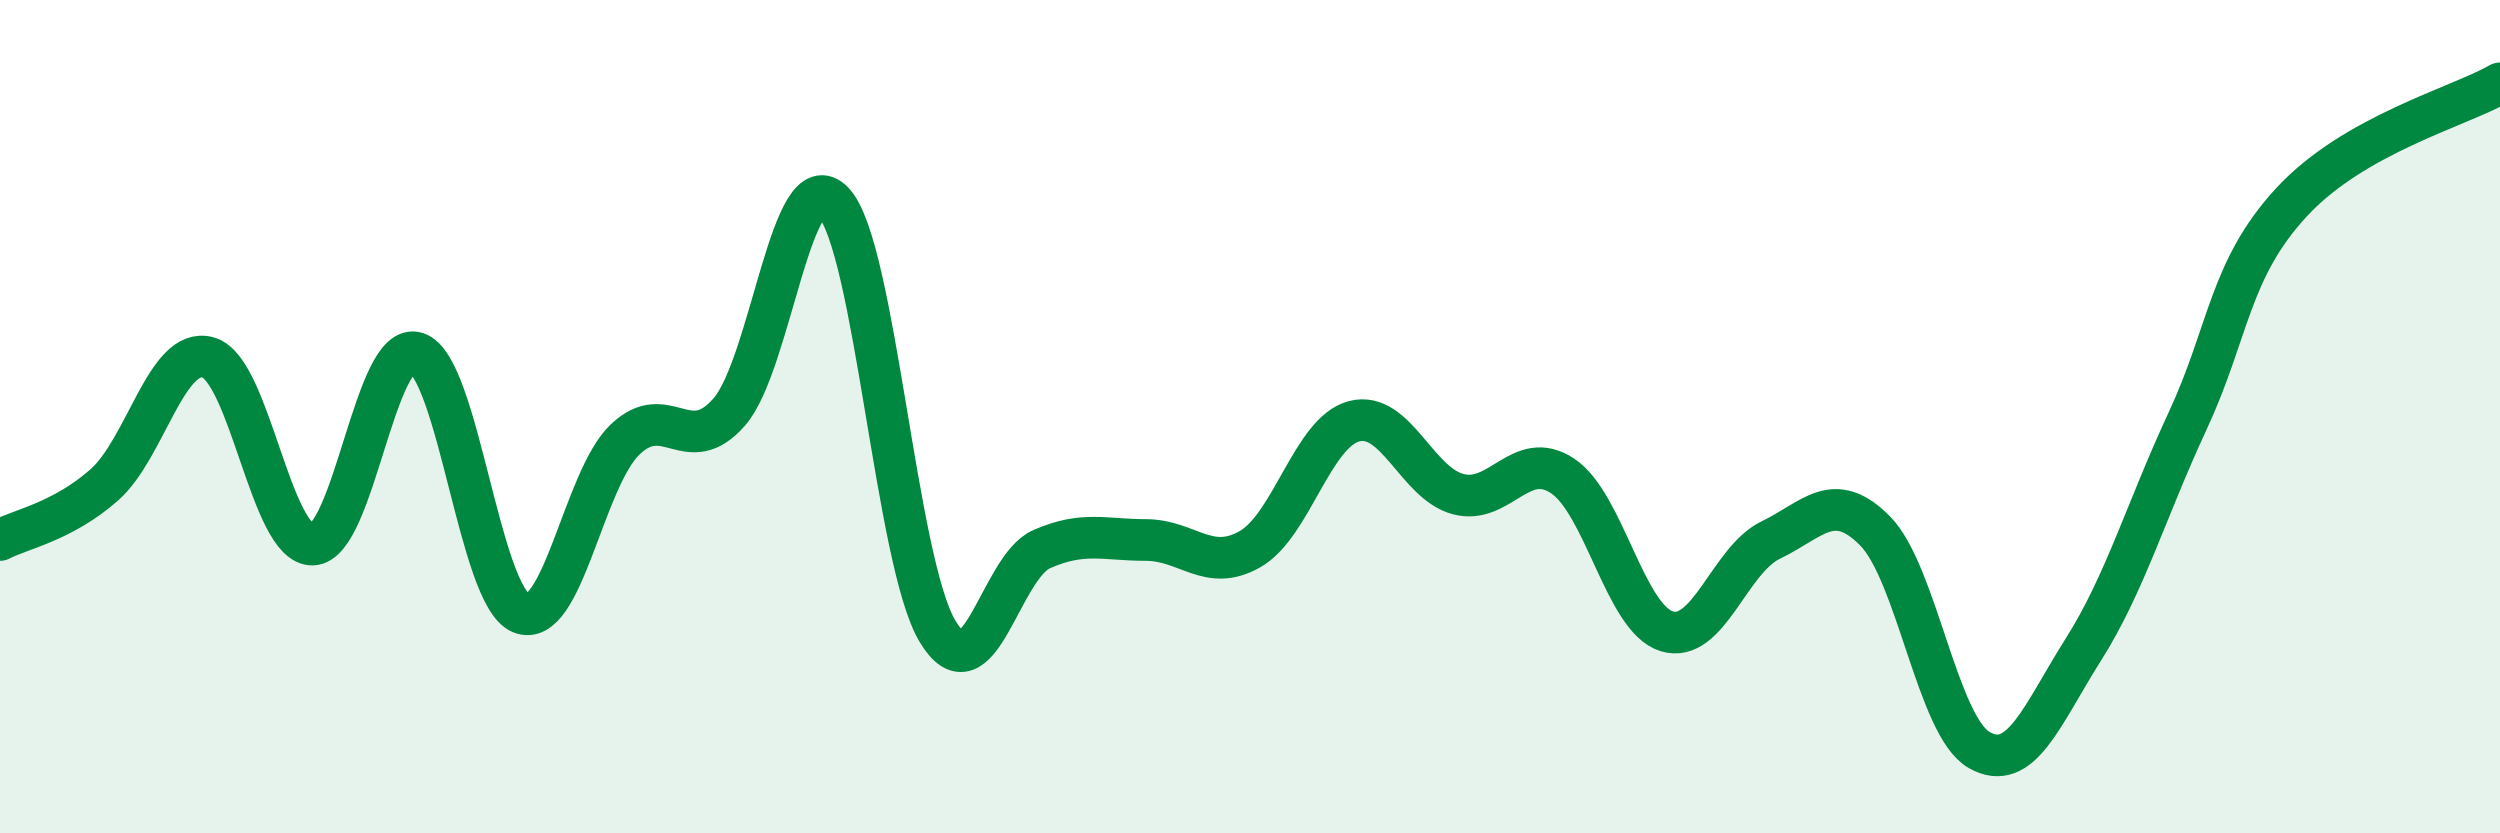
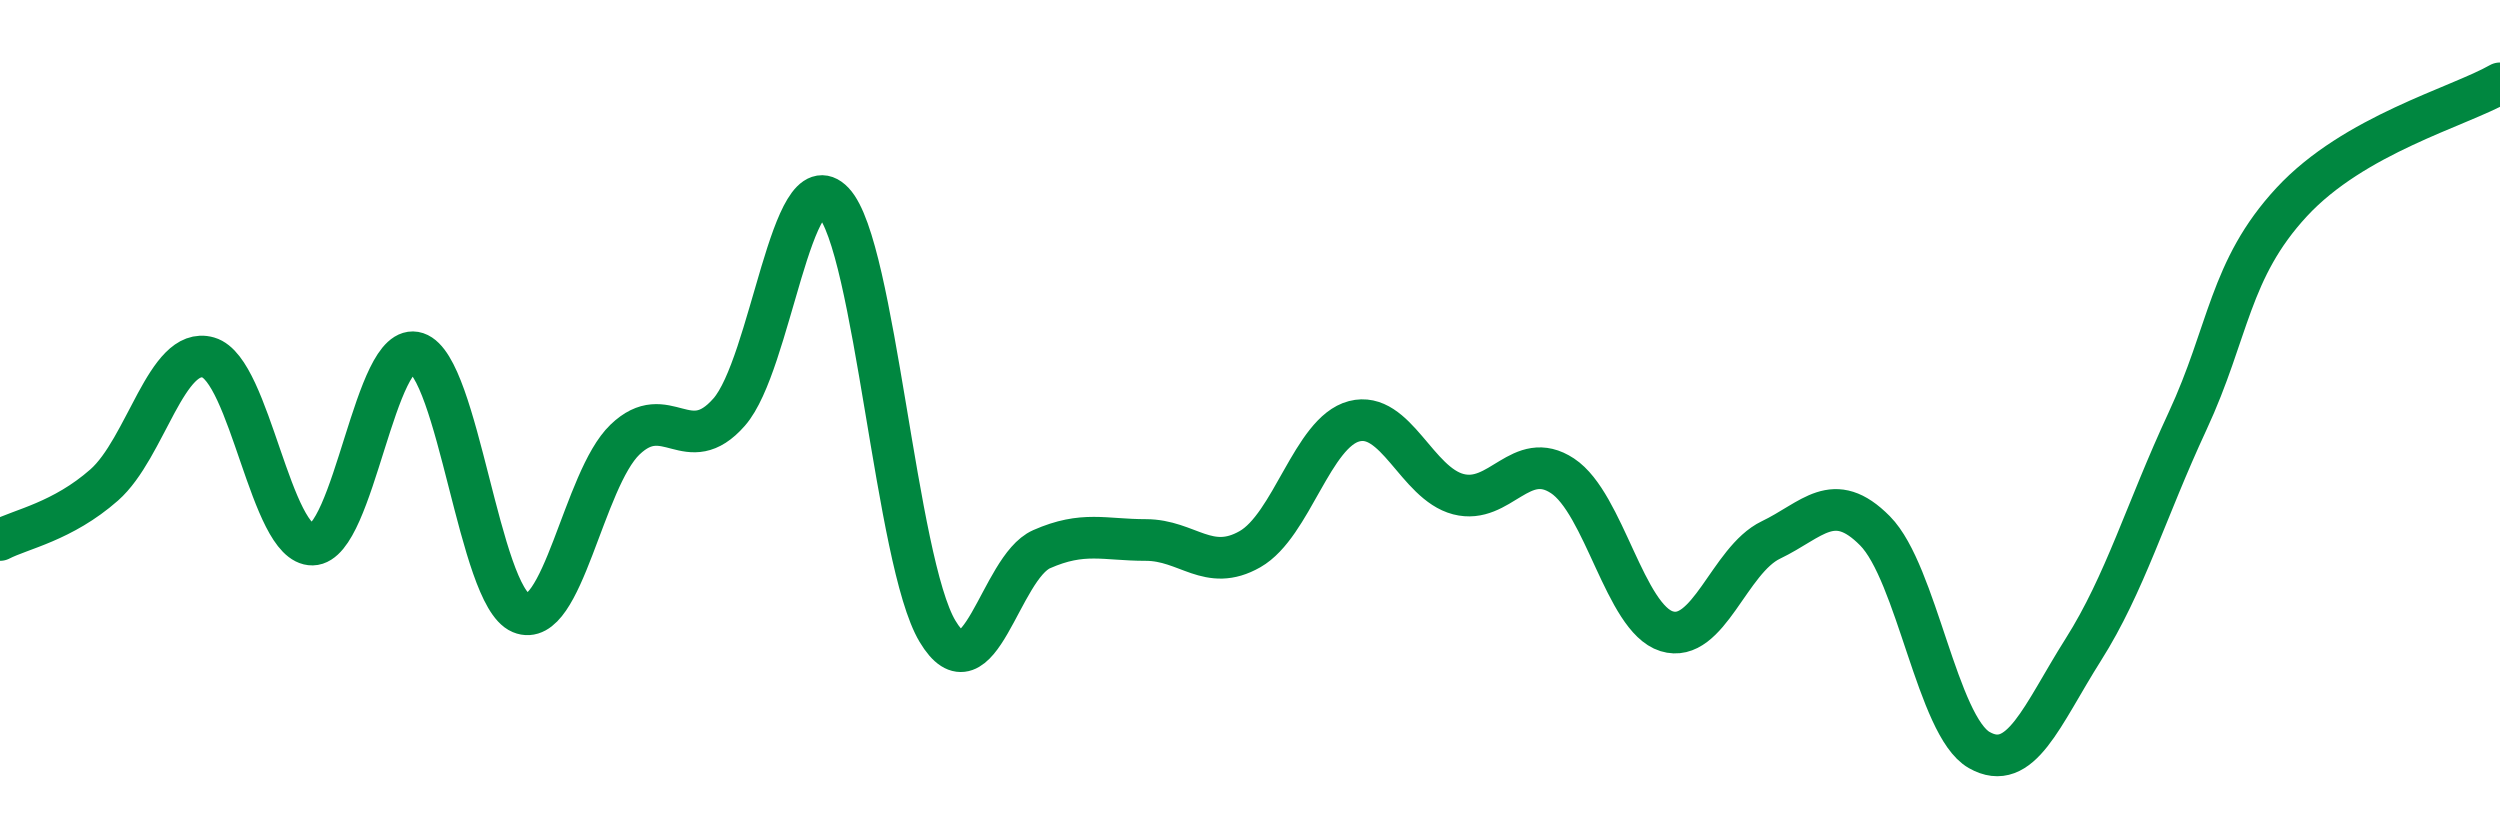
<svg xmlns="http://www.w3.org/2000/svg" width="60" height="20" viewBox="0 0 60 20">
-   <path d="M 0,12.96 C 0.5,12.7 1.5,12.52 2.5,11.64 C 3.5,10.76 4,8.29 5,8.58 C 6,8.87 6.5,13.09 7.5,13.07 C 8.5,13.05 9,8.14 10,8.47 C 11,8.8 11.5,14.29 12.5,14.71 C 13.5,15.13 14,11.51 15,10.55 C 16,9.59 16.5,11.03 17.5,9.89 C 18.5,8.75 19,3.8 20,4.85 C 21,5.9 21.5,13.48 22.5,15.15 C 23.5,16.82 24,13.62 25,13.18 C 26,12.74 26.5,12.96 27.5,12.96 C 28.5,12.96 29,13.75 30,13.18 C 31,12.61 31.5,10.37 32.5,10.11 C 33.5,9.85 34,11.6 35,11.86 C 36,12.12 36.5,10.76 37.5,11.42 C 38.5,12.08 39,14.84 40,15.15 C 41,15.46 41.5,13.44 42.5,12.96 C 43.5,12.48 44,11.73 45,12.74 C 46,13.75 46.5,17.43 47.5,18 C 48.5,18.57 49,17.17 50,15.59 C 51,14.01 51.5,12.26 52.5,10.11 C 53.5,7.96 53.5,6.47 55,4.85 C 56.5,3.23 59,2.57 60,2L60 20L0 20Z" fill="#008740" opacity="0.1" stroke-linecap="round" stroke-linejoin="round" />
  <path d="M 0,12.96 C 0.5,12.7 1.5,12.52 2.5,11.64 C 3.5,10.76 4,8.29 5,8.58 C 6,8.87 6.5,13.09 7.5,13.07 C 8.5,13.05 9,8.14 10,8.47 C 11,8.8 11.5,14.29 12.5,14.71 C 13.5,15.13 14,11.51 15,10.55 C 16,9.59 16.5,11.03 17.5,9.89 C 18.5,8.75 19,3.8 20,4.85 C 21,5.9 21.5,13.48 22.5,15.15 C 23.5,16.82 24,13.62 25,13.18 C 26,12.74 26.5,12.96 27.5,12.96 C 28.5,12.96 29,13.75 30,13.18 C 31,12.61 31.5,10.37 32.5,10.11 C 33.5,9.85 34,11.6 35,11.86 C 36,12.12 36.5,10.76 37.5,11.42 C 38.5,12.08 39,14.84 40,15.15 C 41,15.46 41.5,13.44 42.5,12.96 C 43.5,12.48 44,11.73 45,12.74 C 46,13.75 46.5,17.43 47.5,18 C 48.5,18.57 49,17.17 50,15.59 C 51,14.01 51.5,12.26 52.5,10.11 C 53.5,7.96 53.5,6.47 55,4.85 C 56.5,3.23 59,2.57 60,2" stroke="#008740" stroke-width="1" fill="none" stroke-linecap="round" stroke-linejoin="round" />
</svg>